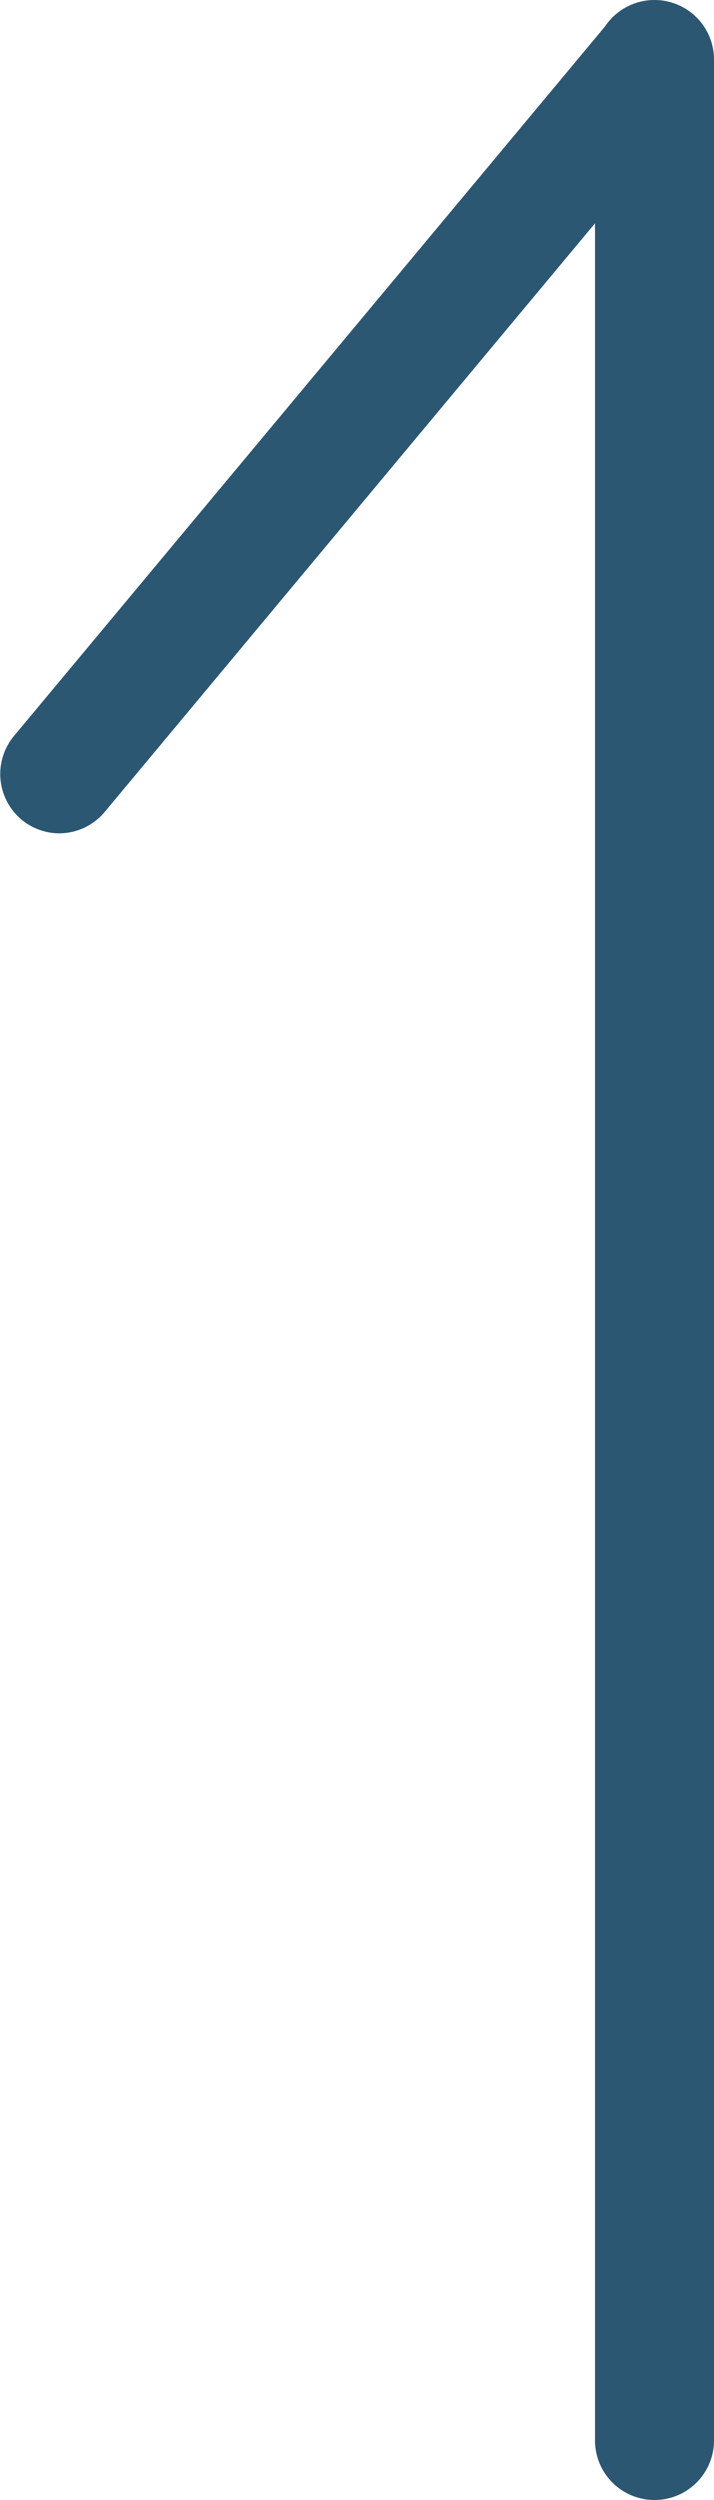
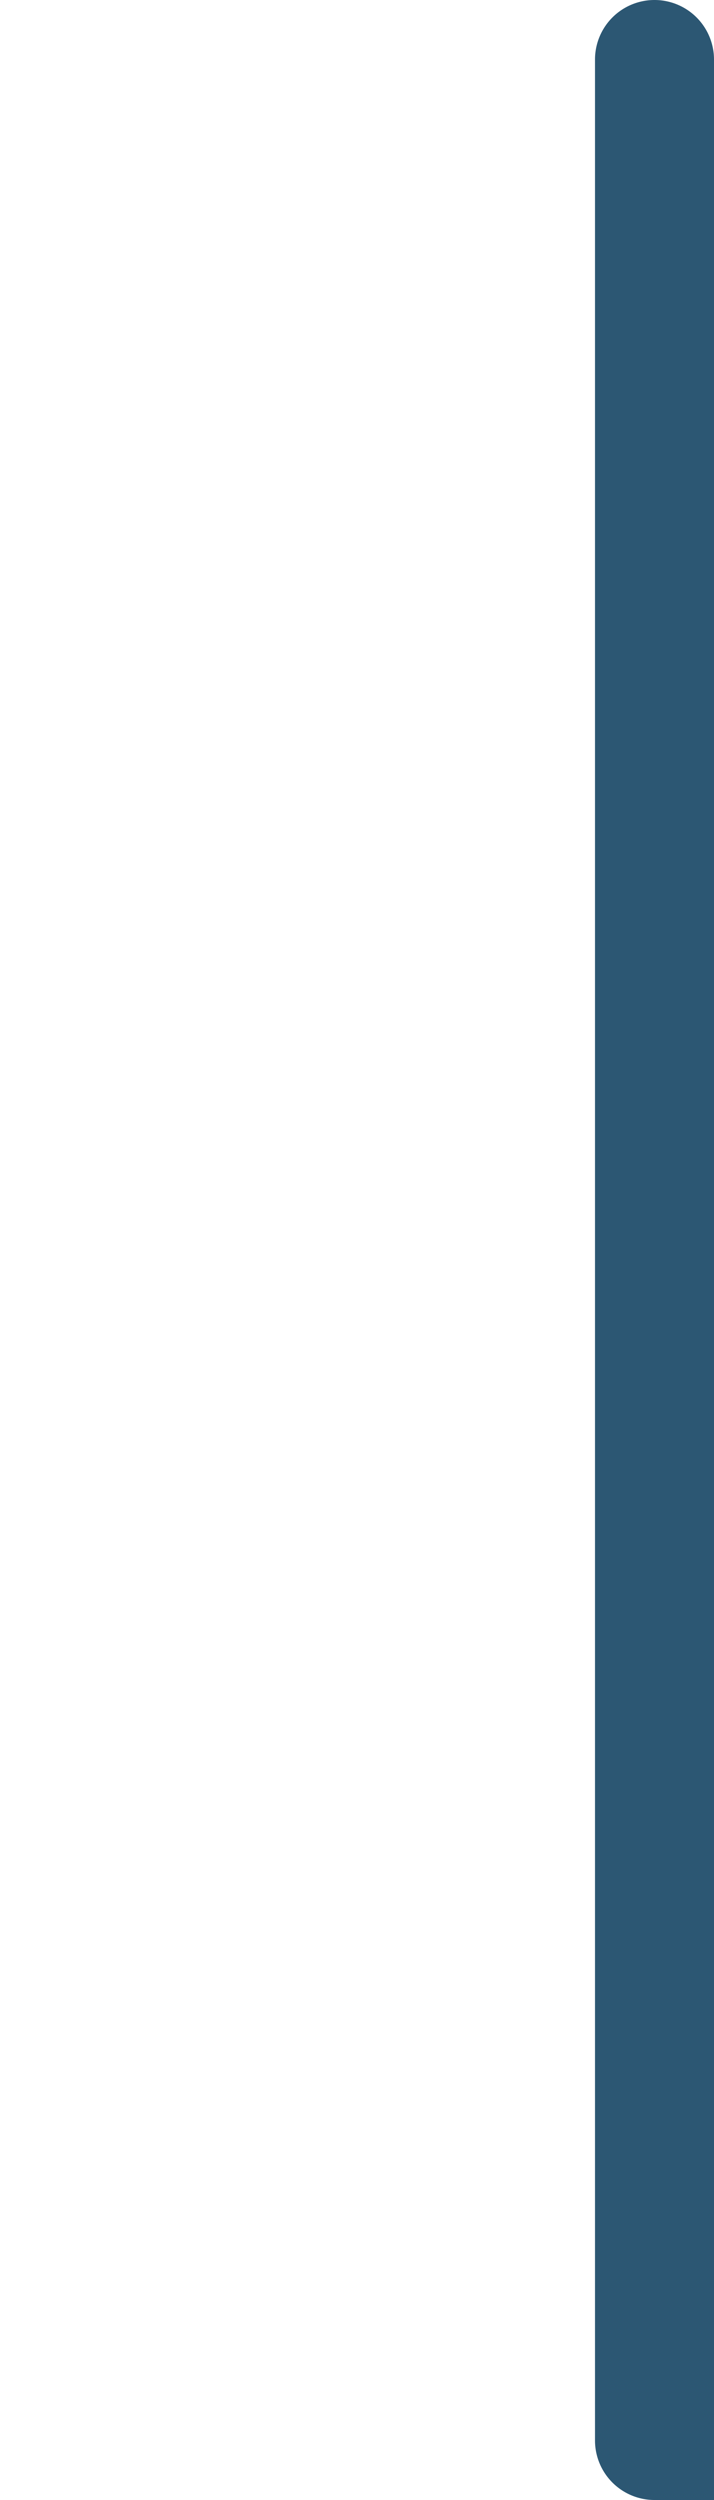
<svg xmlns="http://www.w3.org/2000/svg" width="6" height="21" viewBox="0 0 6 21">
  <g id="グループ_430" data-name="グループ 430" transform="translate(-1333.5 -5291.5)">
-     <path id="線_298" data-name="線 298" d="M20,.5H0A.5.5,0,0,1-.5,0,.5.5,0,0,1,0-.5H20a.5.5,0,0,1,.5.5A.5.5,0,0,1,20,.5Z" transform="translate(1339 5312) rotate(-90)" fill="#2c5773" />
-     <path id="線_299" data-name="線 299" d="M0,6.5a.5.5,0,0,1-.32-.116.5.5,0,0,1-.064-.7l5-6a.5.5,0,0,1,.7-.064.5.5,0,0,1,.064.7l-5,6A.5.5,0,0,1,0,6.5Z" transform="translate(1334 5292)" fill="#2c5773" />
+     <path id="線_298" data-name="線 298" d="M20,.5A.5.5,0,0,1-.5,0,.5.5,0,0,1,0-.5H20a.5.5,0,0,1,.5.5A.5.5,0,0,1,20,.5Z" transform="translate(1339 5312) rotate(-90)" fill="#2c5773" />
  </g>
</svg>